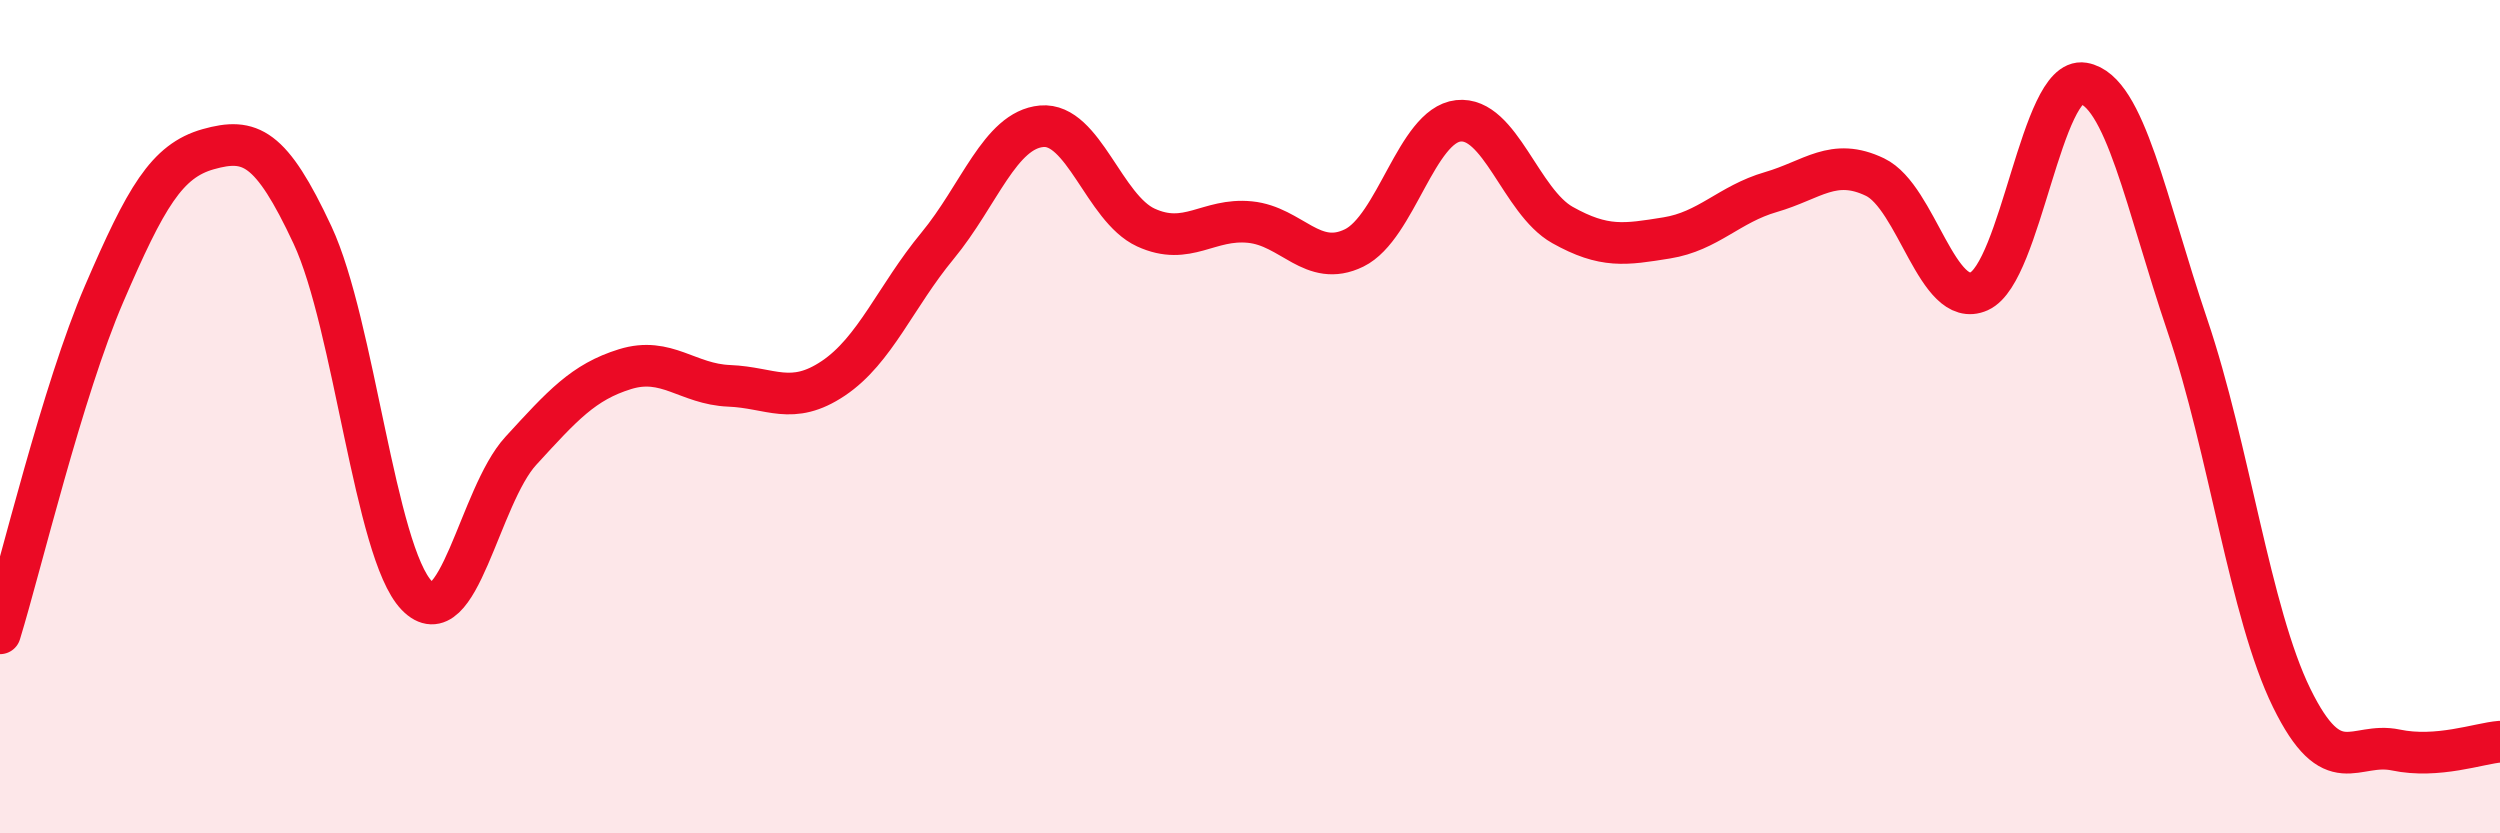
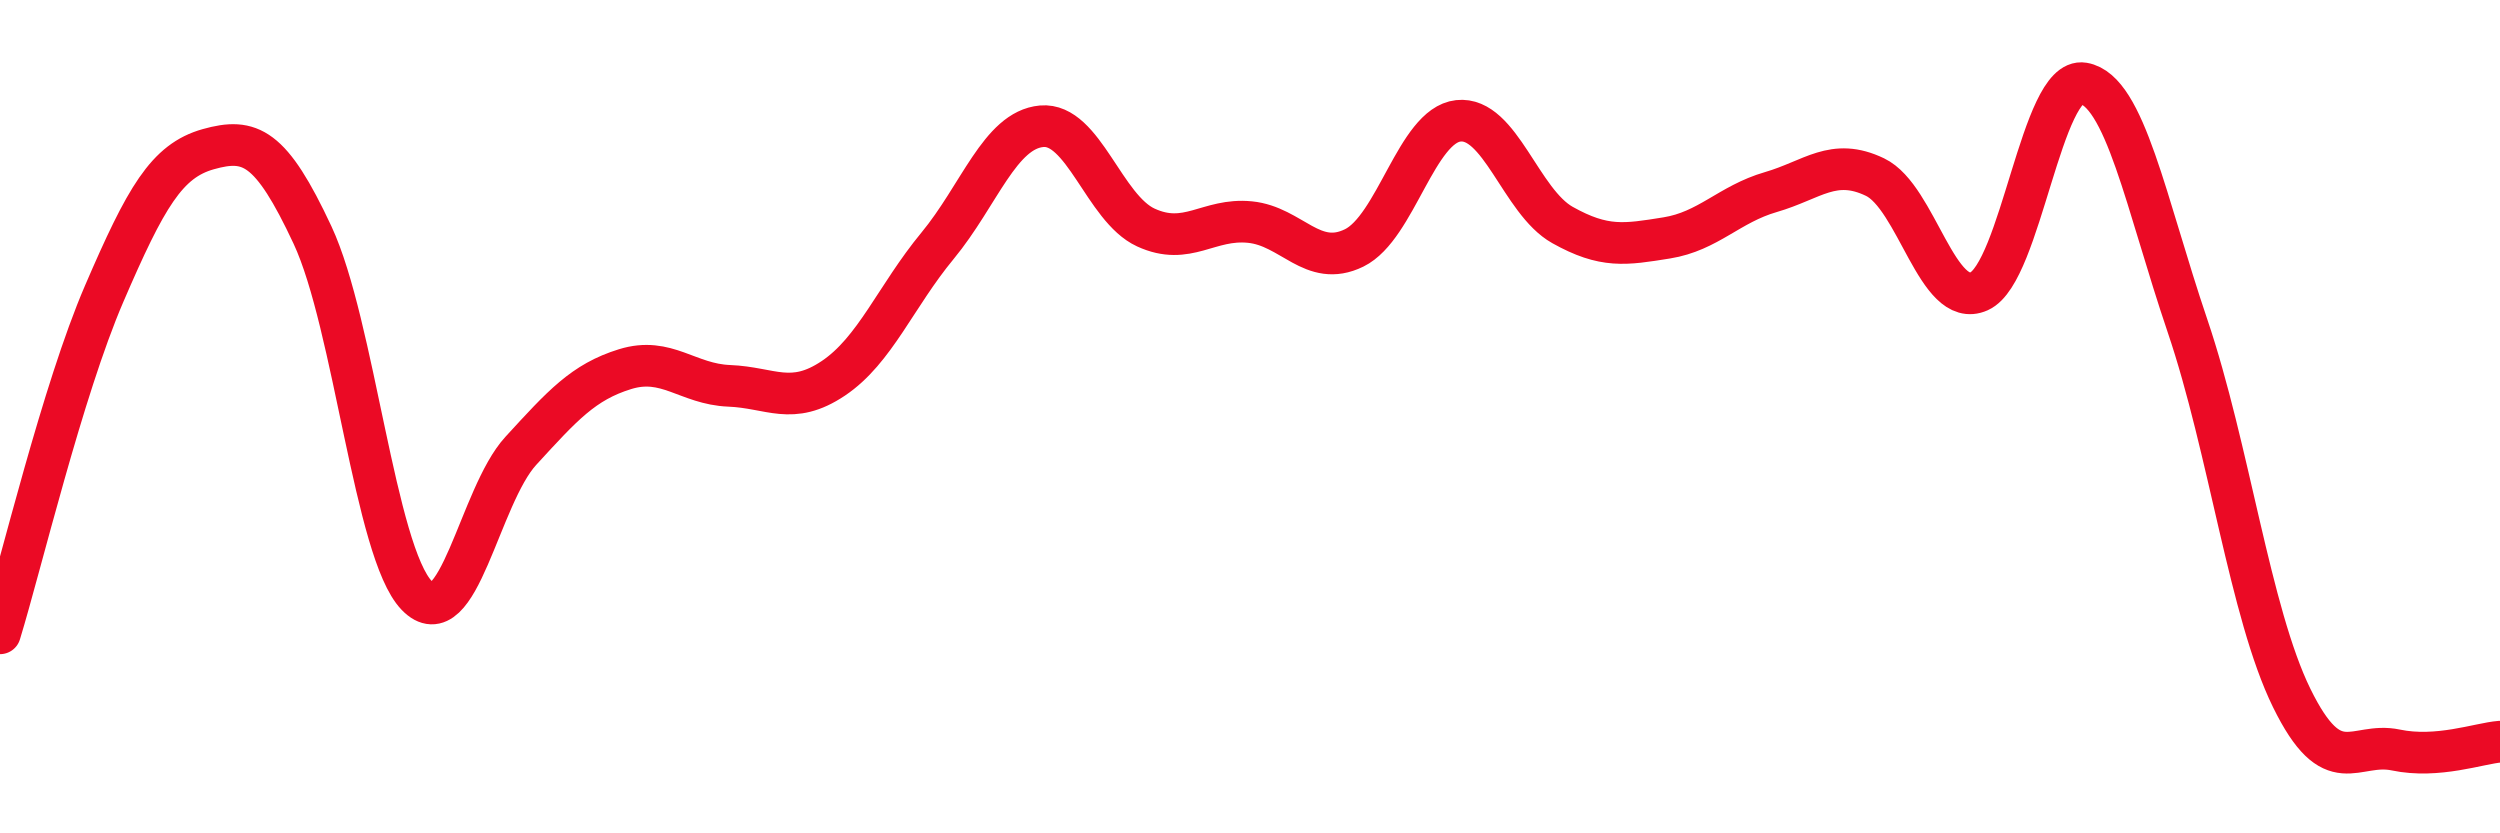
<svg xmlns="http://www.w3.org/2000/svg" width="60" height="20" viewBox="0 0 60 20">
-   <path d="M 0,15.2 C 0.5,13.57 1.5,9.37 2.5,7.05 C 3.5,4.73 4,3.86 5,3.58 C 6,3.3 6.5,3.5 7.5,5.64 C 8.5,7.78 9,13.25 10,14.29 C 11,15.33 11.5,11.91 12.5,10.82 C 13.5,9.73 14,9.17 15,8.86 C 16,8.55 16.5,9.22 17.5,9.26 C 18.5,9.3 19,9.75 20,9.08 C 21,8.41 21.5,7.11 22.5,5.9 C 23.5,4.69 24,3.12 25,3.03 C 26,2.94 26.5,5 27.5,5.46 C 28.5,5.92 29,5.23 30,5.33 C 31,5.43 31.5,6.44 32.5,5.95 C 33.5,5.46 34,3.01 35,2.9 C 36,2.79 36.5,4.84 37.5,5.4 C 38.5,5.96 39,5.87 40,5.71 C 41,5.55 41.5,4.9 42.5,4.61 C 43.5,4.32 44,3.77 45,4.25 C 46,4.73 46.5,7.44 47.5,6.99 C 48.5,6.54 49,1.83 50,2 C 51,2.17 51.5,4.87 52.5,7.82 C 53.5,10.77 54,14.71 55,16.75 C 56,18.79 56.5,17.79 57.5,18 C 58.5,18.21 59.5,17.84 60,17.8L60 20L0 20Z" fill="#EB0A25" opacity="0.1" stroke-linecap="round" stroke-linejoin="round" />
  <path d="M 0,15.2 C 0.5,13.57 1.5,9.37 2.5,7.05 C 3.5,4.73 4,3.86 5,3.58 C 6,3.3 6.5,3.5 7.5,5.64 C 8.5,7.78 9,13.25 10,14.29 C 11,15.33 11.5,11.91 12.5,10.82 C 13.5,9.73 14,9.17 15,8.86 C 16,8.55 16.5,9.22 17.5,9.26 C 18.5,9.3 19,9.75 20,9.08 C 21,8.41 21.5,7.11 22.5,5.9 C 23.5,4.69 24,3.12 25,3.03 C 26,2.94 26.5,5 27.5,5.46 C 28.5,5.92 29,5.23 30,5.33 C 31,5.43 31.5,6.44 32.5,5.95 C 33.5,5.46 34,3.01 35,2.9 C 36,2.79 36.5,4.84 37.5,5.4 C 38.5,5.96 39,5.87 40,5.71 C 41,5.55 41.5,4.9 42.5,4.61 C 43.5,4.32 44,3.77 45,4.25 C 46,4.73 46.5,7.44 47.5,6.99 C 48.5,6.54 49,1.83 50,2 C 51,2.17 51.5,4.87 52.5,7.82 C 53.5,10.77 54,14.71 55,16.75 C 56,18.79 56.5,17.79 57.5,18 C 58.5,18.21 59.5,17.84 60,17.8" stroke="#EB0A25" stroke-width="1" fill="none" stroke-linecap="round" stroke-linejoin="round" />
</svg>